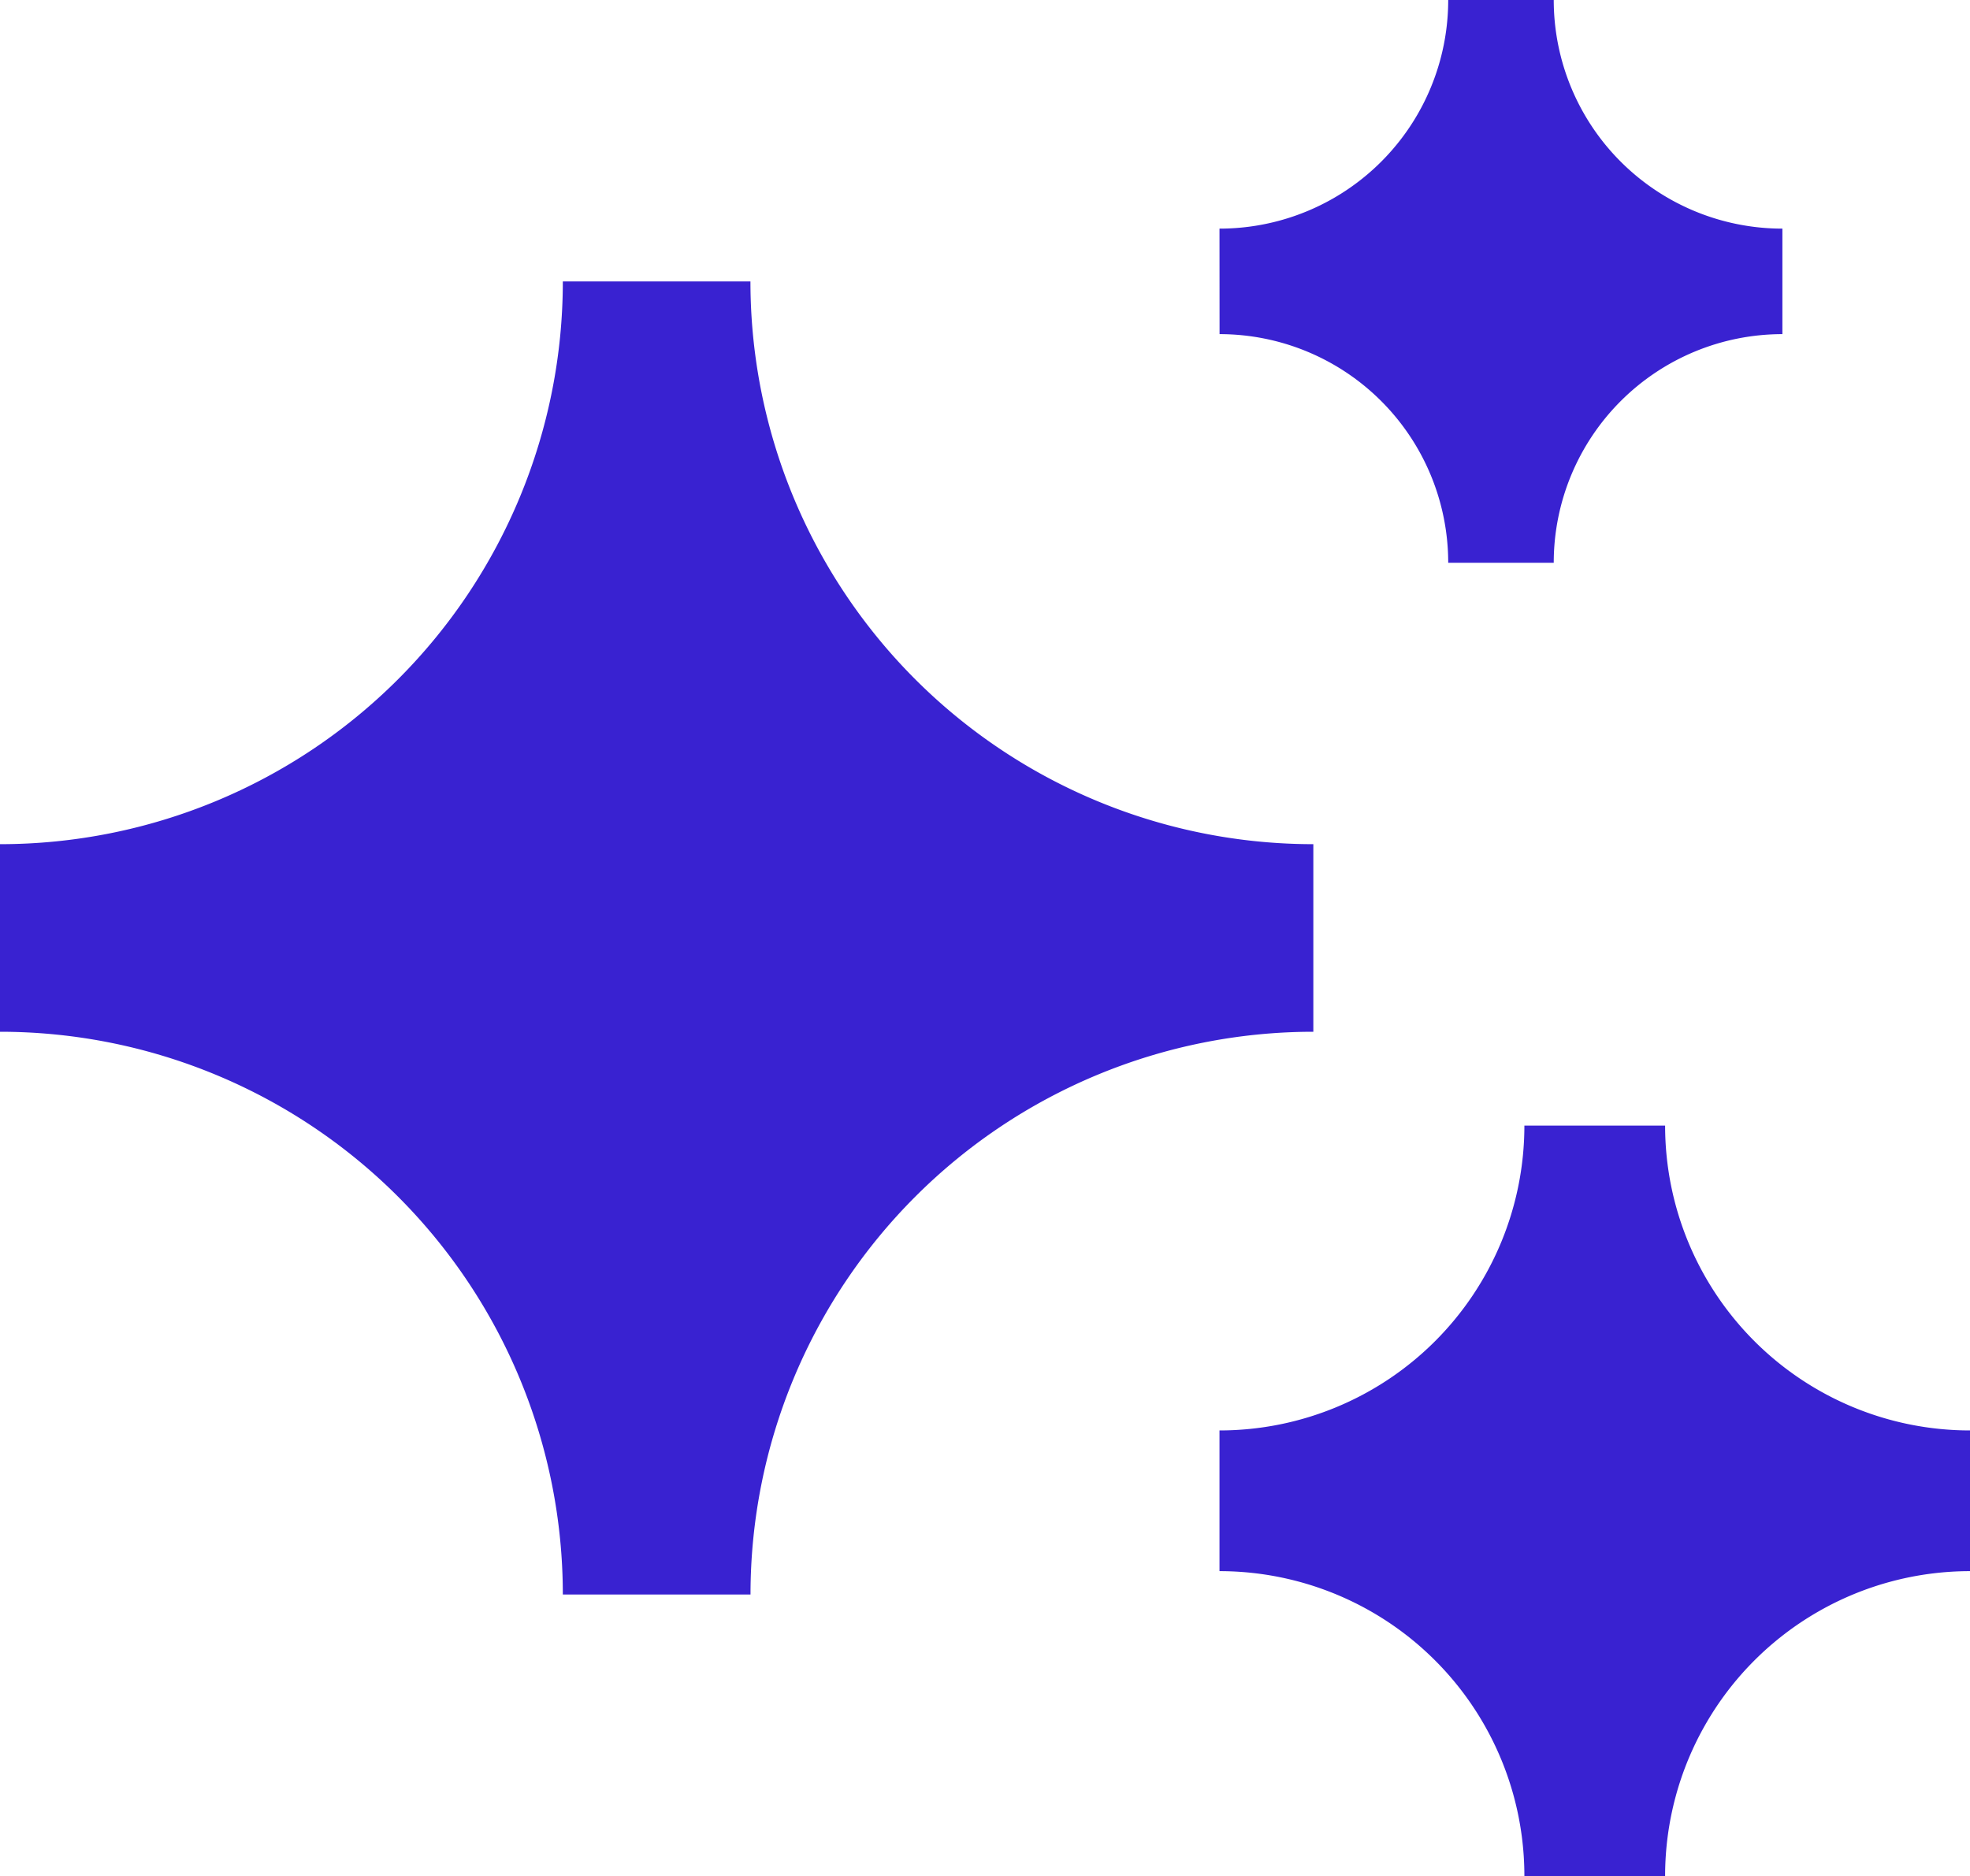
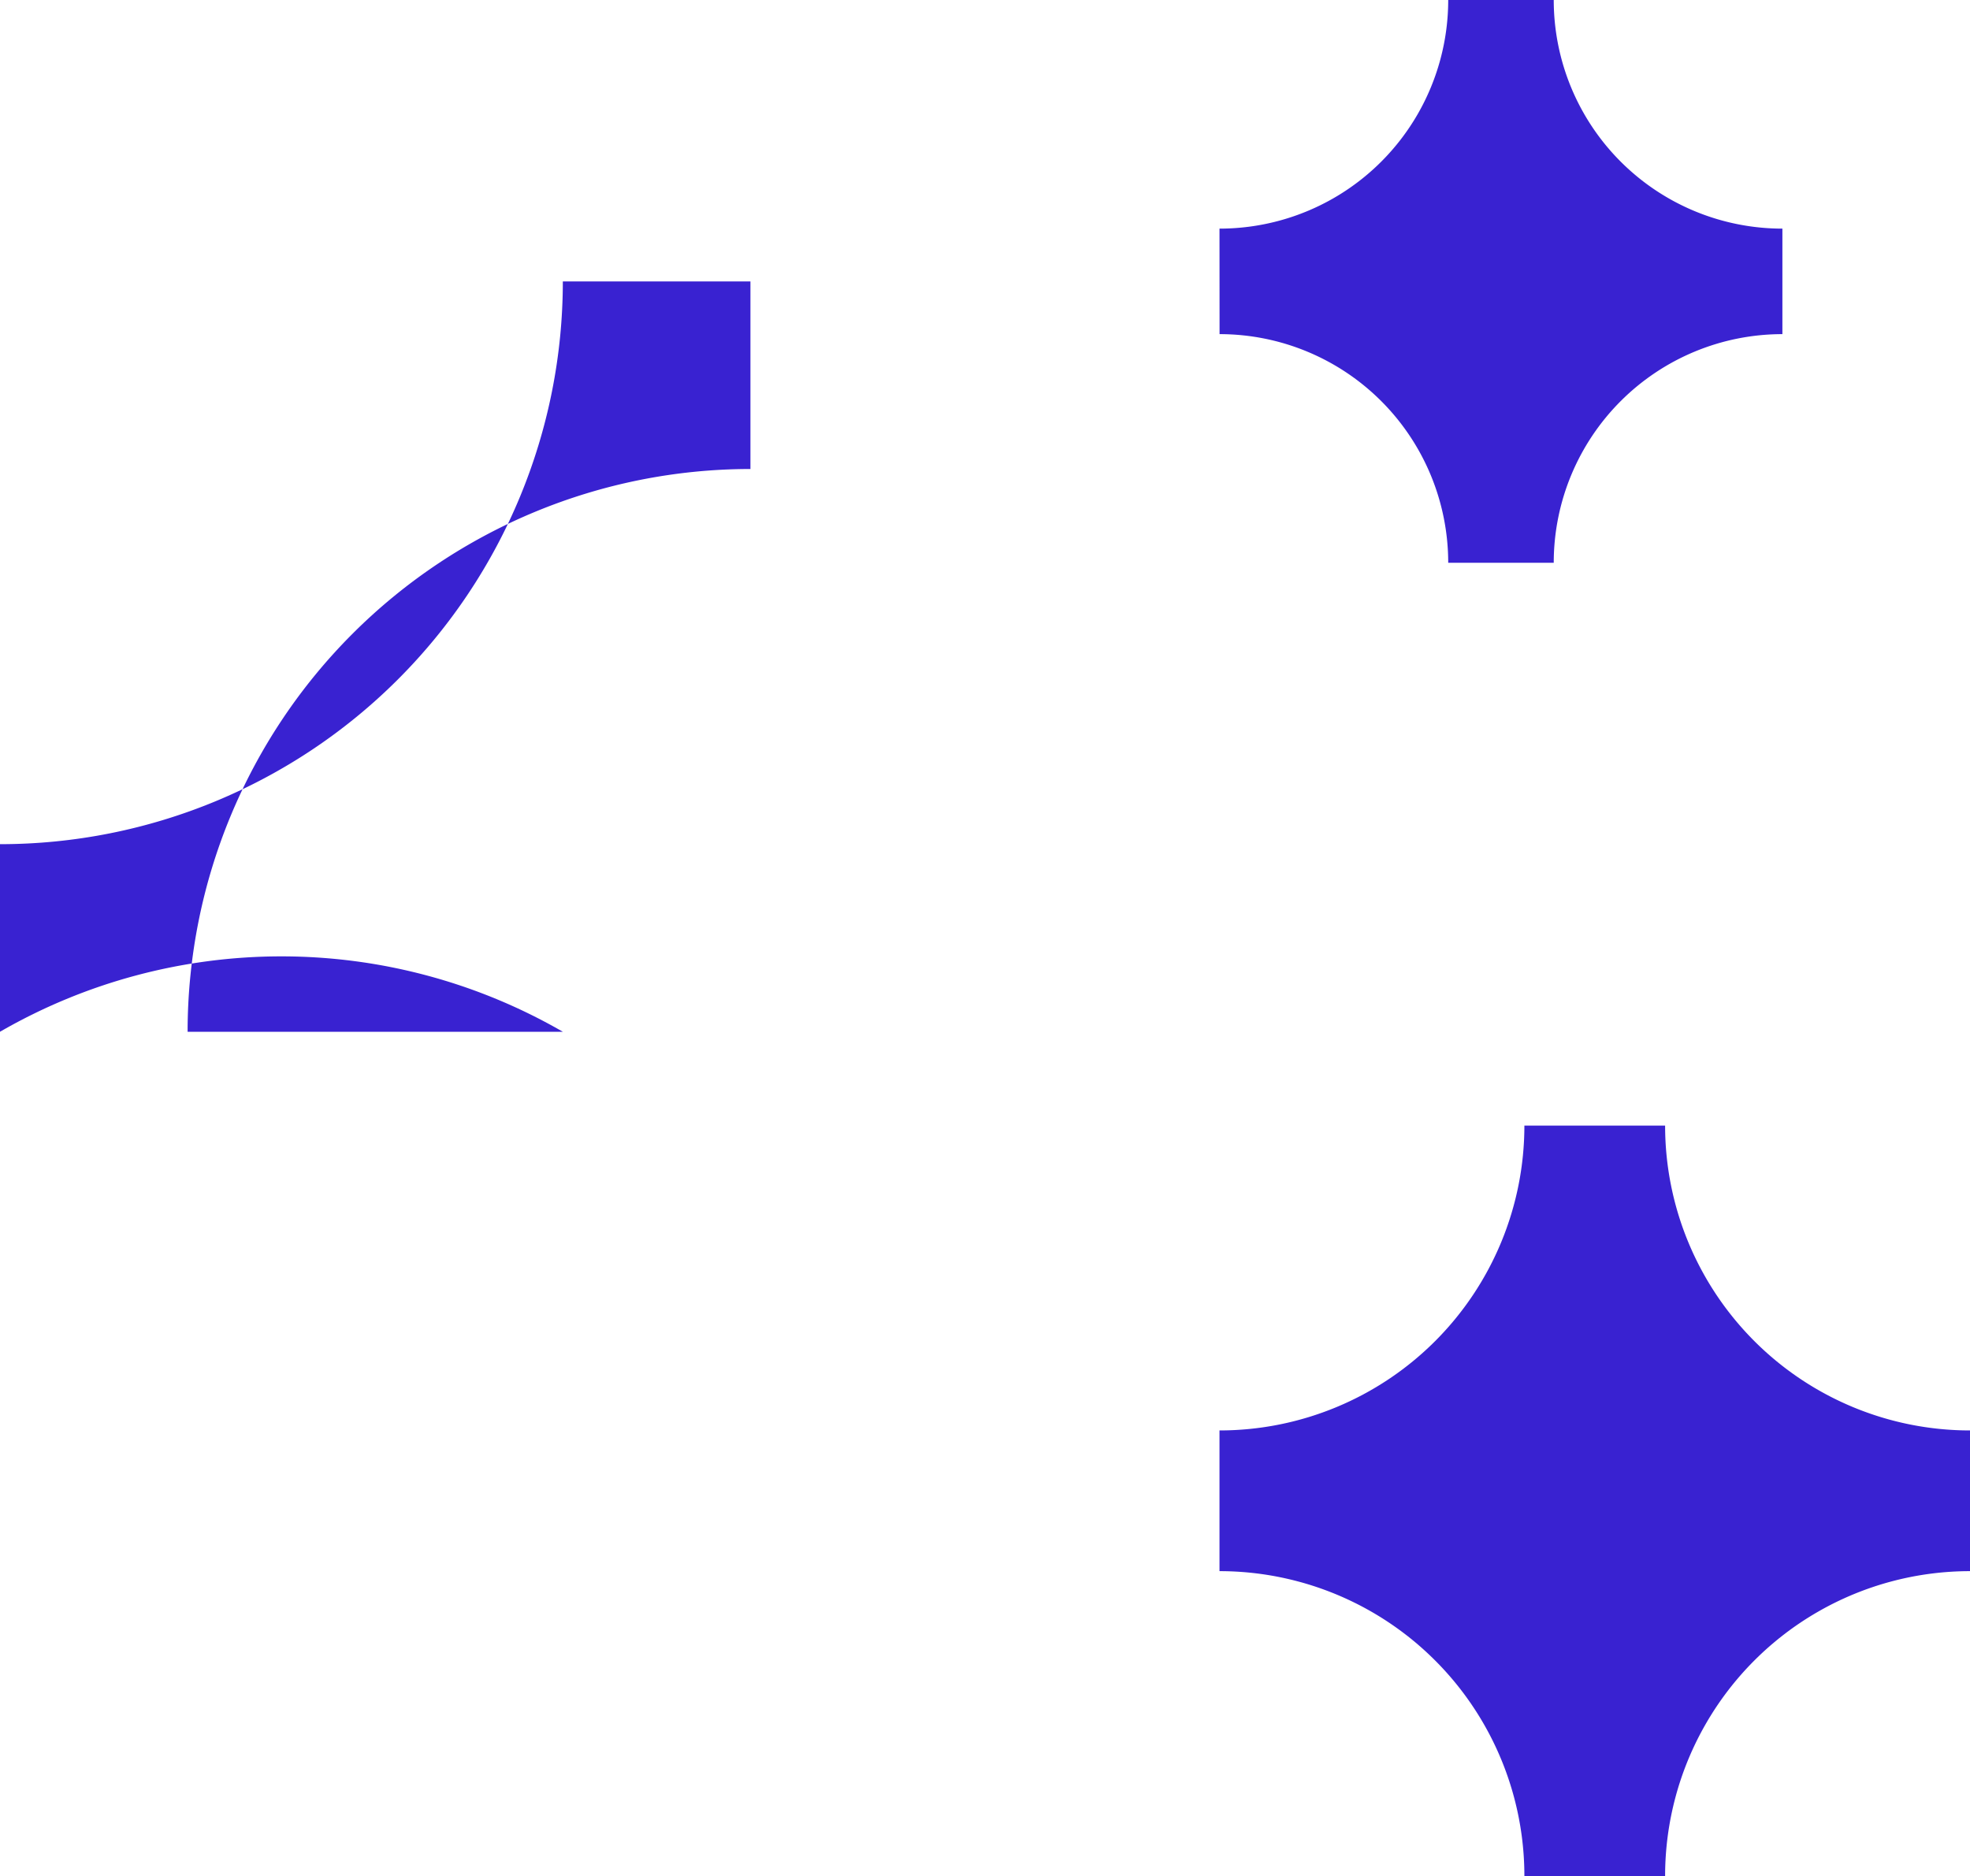
<svg xmlns="http://www.w3.org/2000/svg" width="30" height="28.572" viewBox="0 0 30 28.572">
  <g id="Group_23094" data-name="Group 23094" transform="translate(0 -2221.214)">
-     <path id="Path_10399" data-name="Path 10399" d="M19.571,5.482A3.482,3.482,0,0,0,23.054,2h1.607a3.482,3.482,0,0,0,3.482,3.482V7.089a3.482,3.482,0,0,0-3.482,3.482H23.054a3.482,3.482,0,0,0-3.482-3.482ZM1,14.857A8.571,8.571,0,0,0,9.571,6.286h2.857A8.571,8.571,0,0,0,21,14.857v2.857a8.571,8.571,0,0,0-8.571,8.571H9.571A8.571,8.571,0,0,0,1,17.714Zm23.214,4.286a4.643,4.643,0,0,1-4.643,4.643v2.143a4.643,4.643,0,0,1,4.643,4.643h2.143A4.643,4.643,0,0,1,31,25.929V23.786a4.643,4.643,0,0,1-4.643-4.643Z" transform="translate(-1 2219.214)" fill="#3922d1" />
+     <path id="Path_10399" data-name="Path 10399" d="M19.571,5.482A3.482,3.482,0,0,0,23.054,2h1.607a3.482,3.482,0,0,0,3.482,3.482V7.089a3.482,3.482,0,0,0-3.482,3.482H23.054a3.482,3.482,0,0,0-3.482-3.482ZM1,14.857A8.571,8.571,0,0,0,9.571,6.286h2.857v2.857a8.571,8.571,0,0,0-8.571,8.571H9.571A8.571,8.571,0,0,0,1,17.714Zm23.214,4.286a4.643,4.643,0,0,1-4.643,4.643v2.143a4.643,4.643,0,0,1,4.643,4.643h2.143A4.643,4.643,0,0,1,31,25.929V23.786a4.643,4.643,0,0,1-4.643-4.643Z" transform="translate(-1 2219.214)" fill="#3922d1" />
  </g>
</svg>